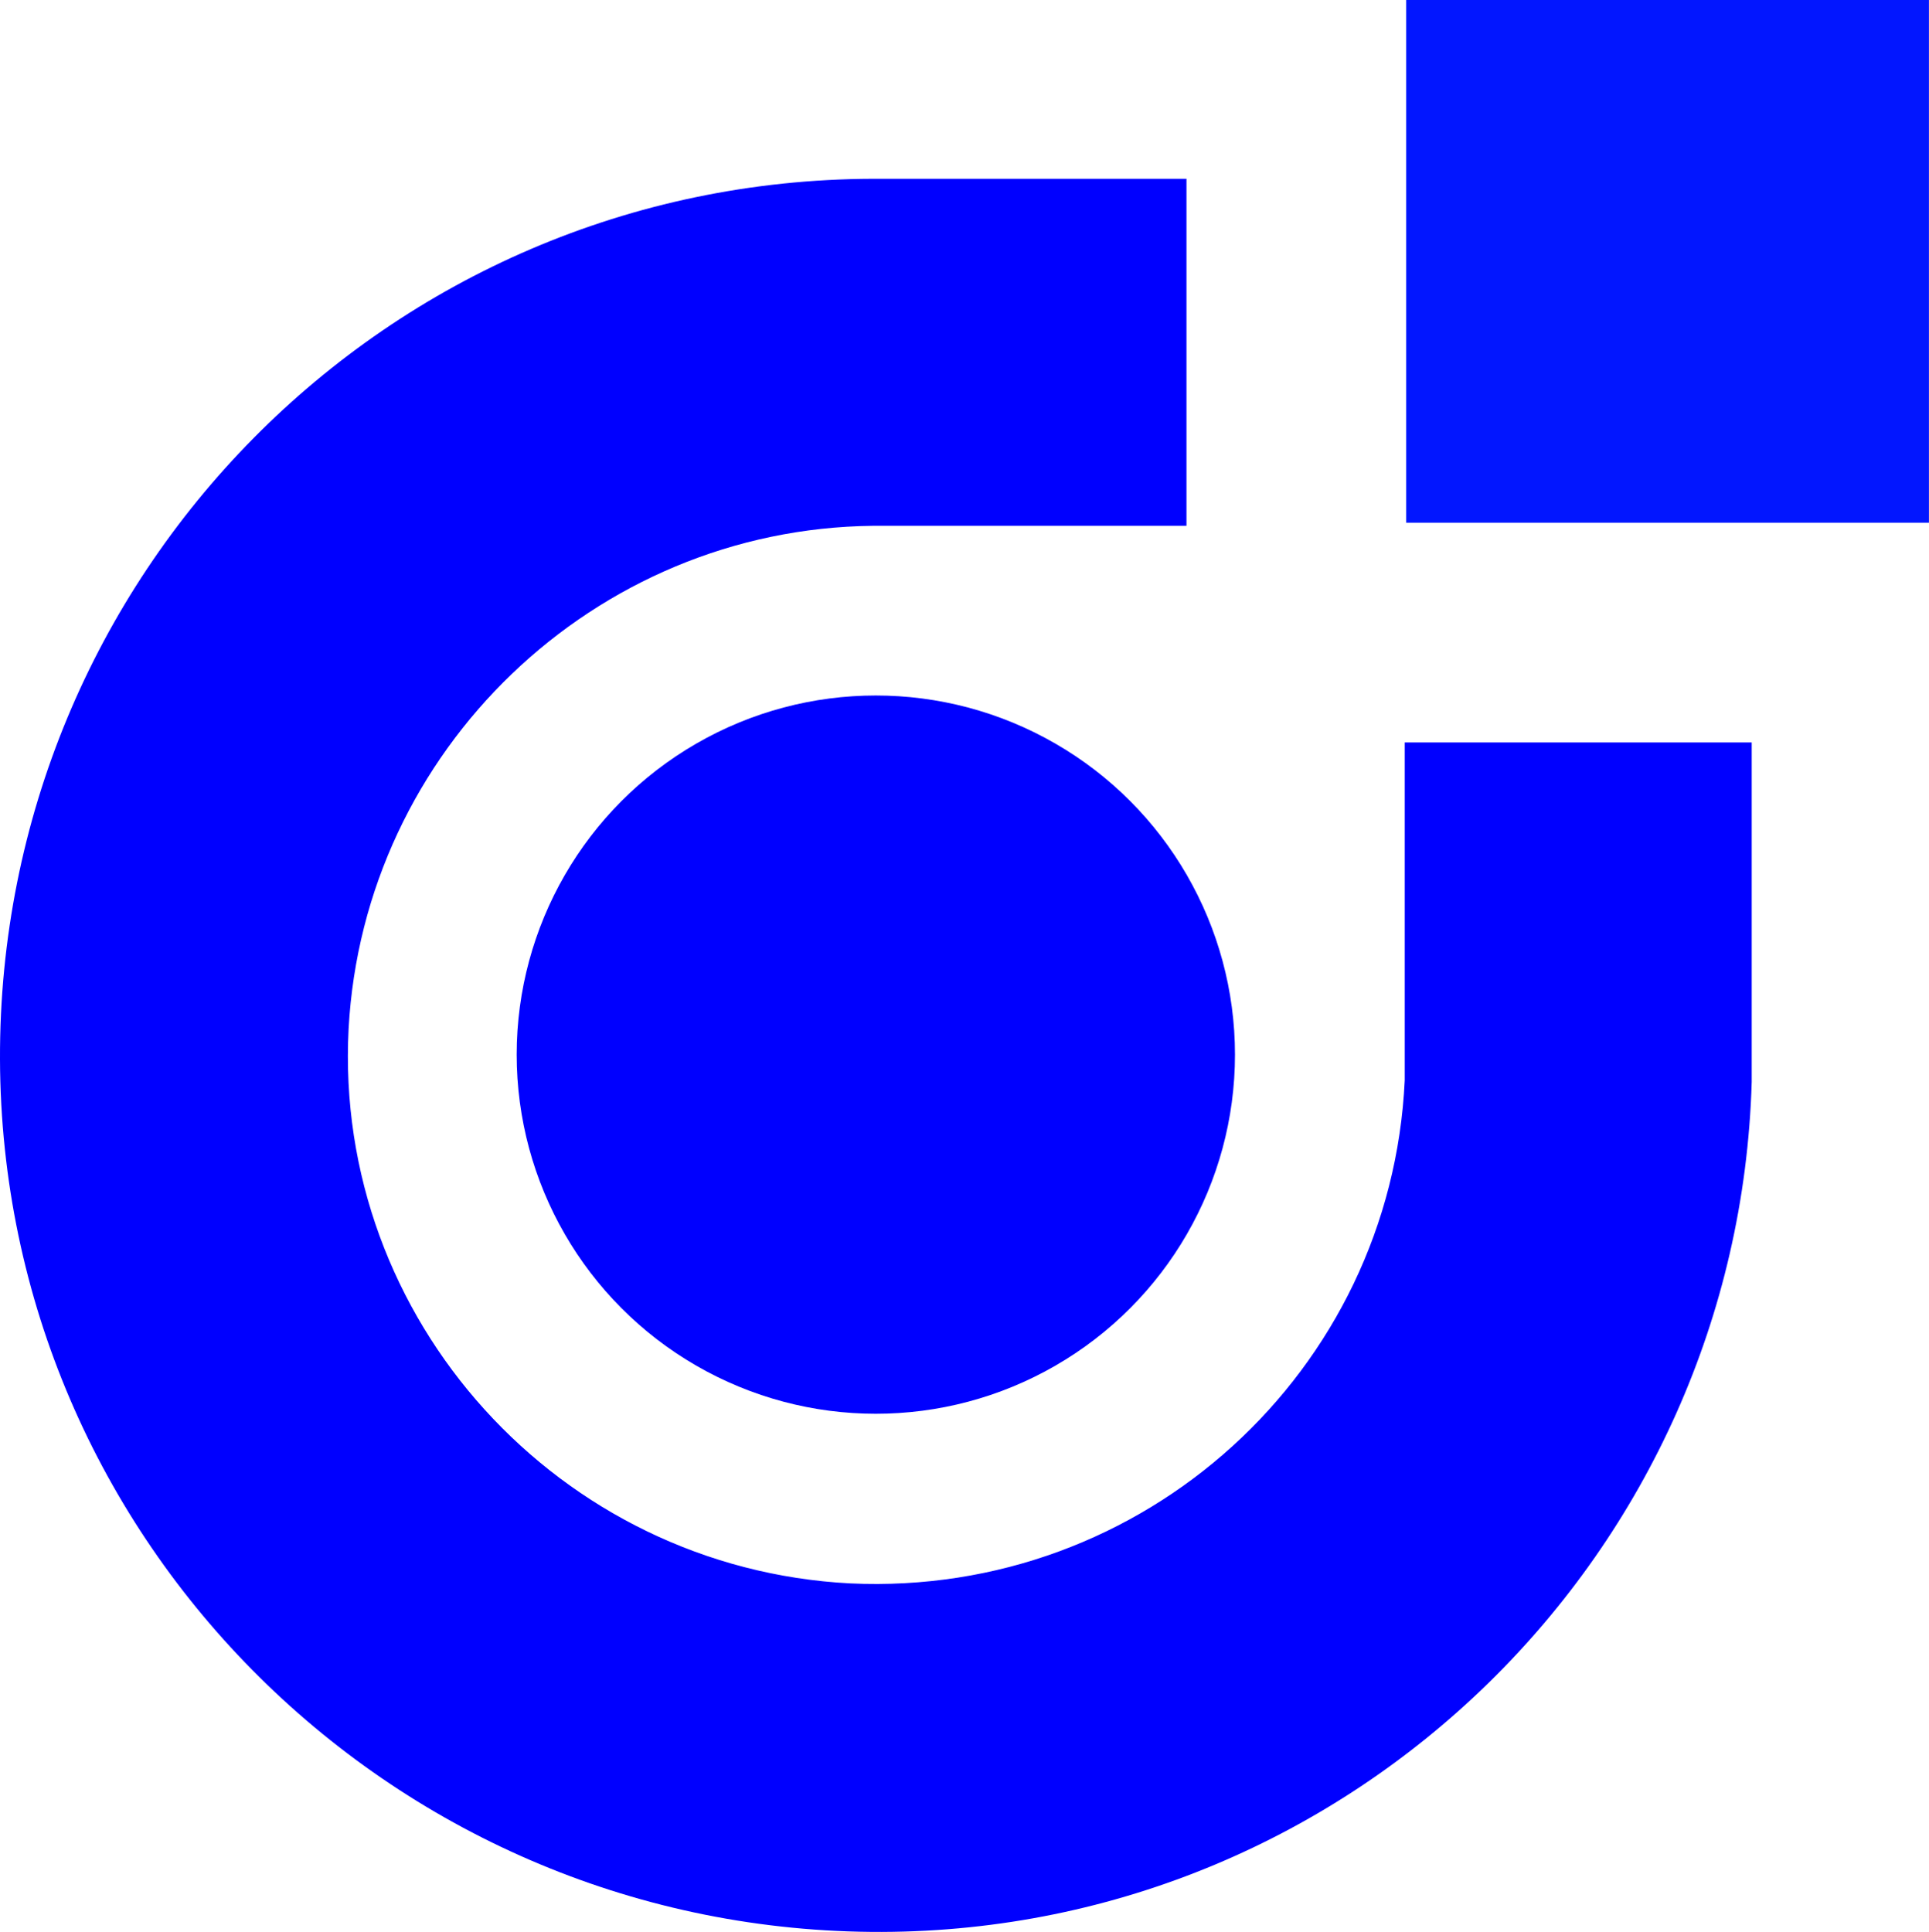
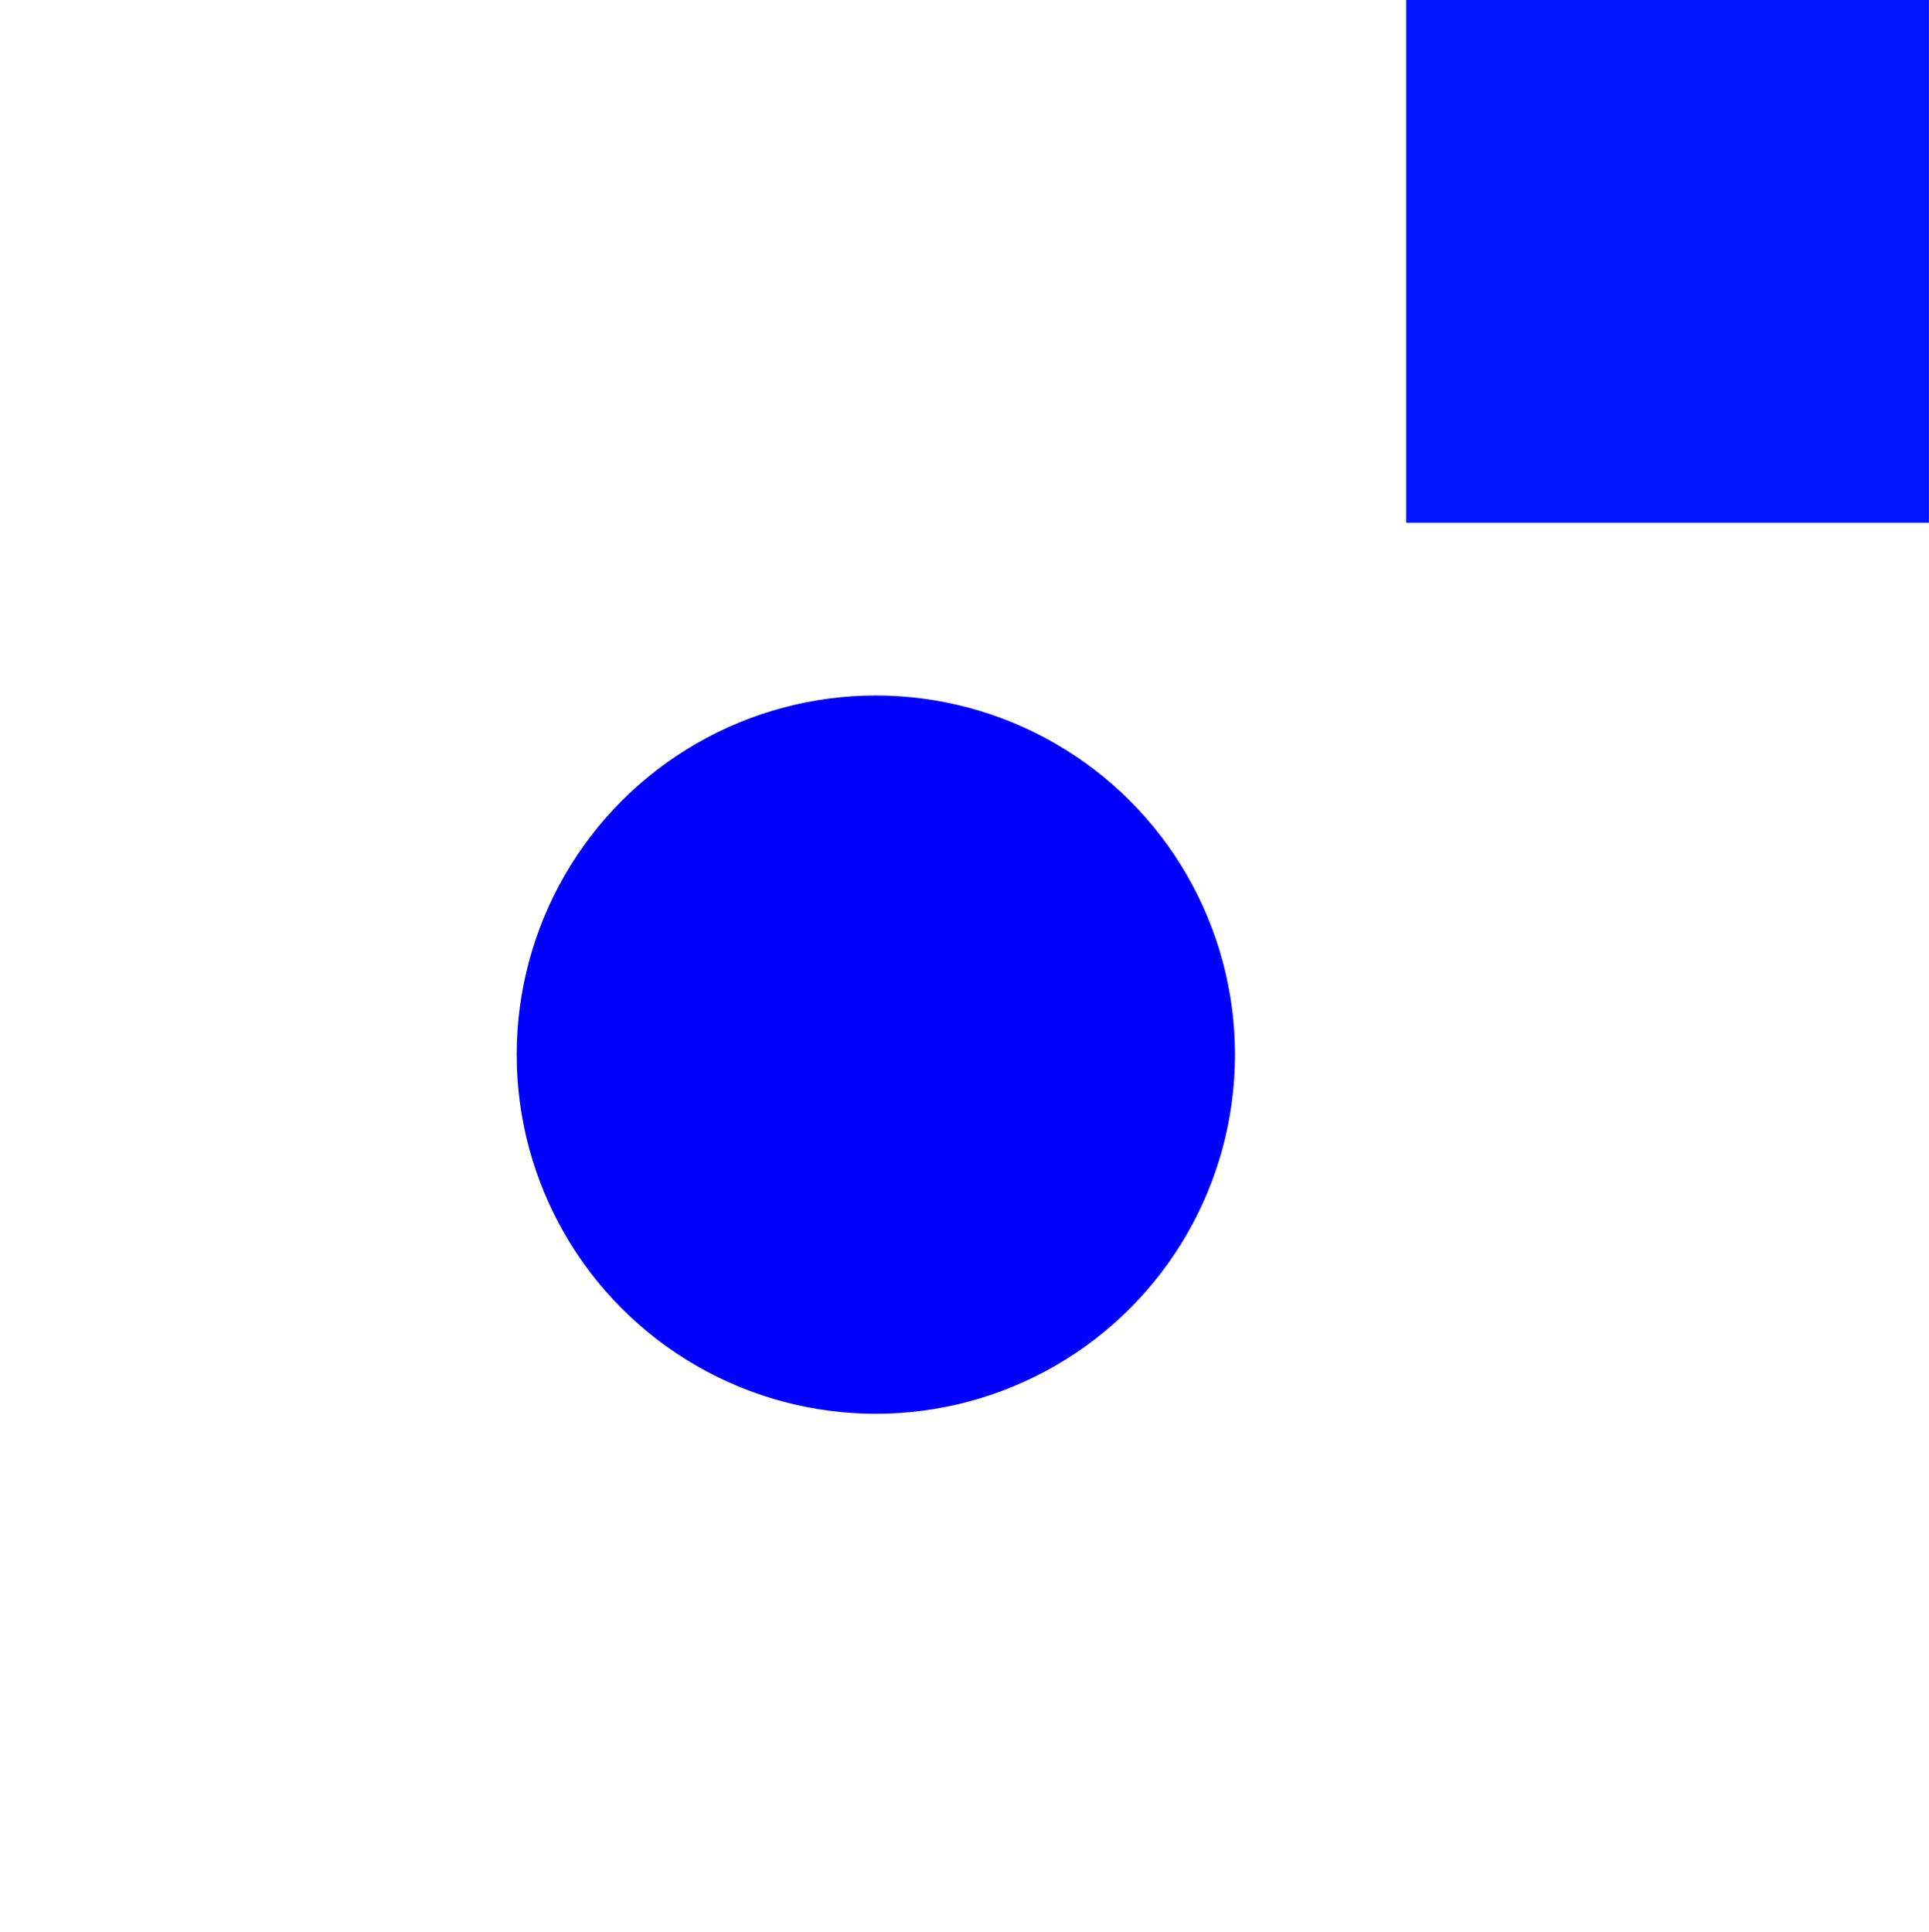
<svg xmlns="http://www.w3.org/2000/svg" id="Ebene_2" data-name="Ebene 2" viewBox="0 0 320.11 320.61">
  <defs>
    <style>
      .cls-1 {
        fill: #0216ff;
      }

      .cls-1, .cls-2 {
        stroke-width: 0px;
      }

      .cls-2 {
        fill: blue;
      }
    </style>
  </defs>
  <g id="Ebene_1-2" data-name="Ebene 1">
    <g>
      <circle class="cls-2" cx="145.34" cy="175.02" r="59.6" />
      <rect class="cls-1" x="233.35" width="86.75" height="86.75" />
-       <path class="cls-2" d="M196.89,87.26V29.67h-52.05C64.12,29.92-.25,95.55,0,175.77c.25,80.22,65.88,145.09,146.35,144.84,78.2-.25,142.07-62.86,144.34-141.07v-56.33h-57.58v56.08h0c-2.26,48.28-43.25,85.75-92.03,83.48-48.28-2.51-85.75-43.75-83.23-92.03,2.51-46.27,40.74-82.98,87-83.48h52.05Z" />
    </g>
  </g>
</svg>